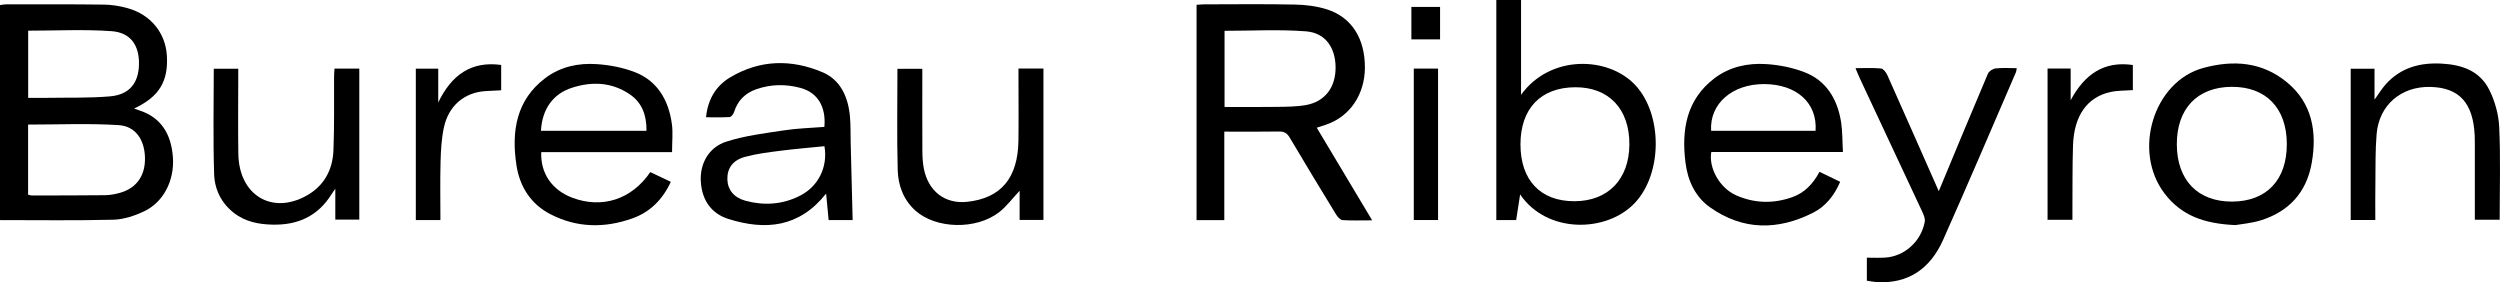
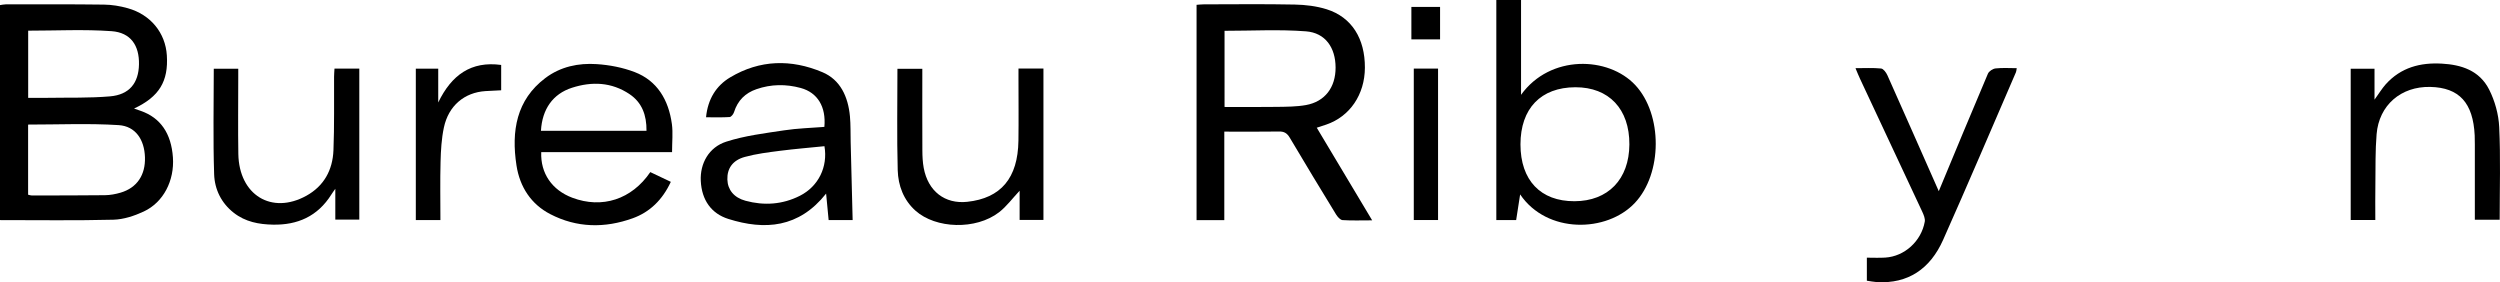
<svg xmlns="http://www.w3.org/2000/svg" version="1.1" id="Layer_1" x="0px" y="0px" width="142.665px" height="16.107px" viewBox="0 0 142.665 16.107" enable-background="new 0 0 142.665 16.107" xml:space="preserve">
  <g>
    <g>
      <path d="M1.608,5.584c0.389,0,0.75,0.004,1.109-0.001c1.189-0.02,2.38,0.017,3.562-0.084C7.38,5.405,7.91,4.742,7.931,3.675    c0.022-1.08-0.471-1.817-1.565-1.896C4.796,1.666,3.211,1.75,1.608,1.75V5.584z M1.604,7.109v4.002    c0.083,0.02,0.144,0.043,0.204,0.043c1.396-0.002,2.791,0.003,4.186-0.015c0.297-0.004,0.603-0.061,0.89-0.146    c0.931-0.275,1.421-1.004,1.388-2.02c-0.031-1-0.535-1.771-1.5-1.833C5.07,7.032,3.359,7.109,1.604,7.109 M0,12.56V0.291    c0.113-0.015,0.219-0.042,0.324-0.042c1.872-0.001,3.742-0.011,5.612,0.014c0.455,0.005,0.919,0.083,1.359,0.207    c1.302,0.365,2.145,1.406,2.226,2.688C9.616,4.642,9.086,5.522,7.65,6.194c0.155,0.055,0.268,0.094,0.38,0.133    c1.125,0.39,1.744,1.283,1.838,2.659c0.091,1.316-0.536,2.557-1.663,3.083c-0.54,0.253-1.15,0.453-1.733,0.469    C4.336,12.592,2.197,12.56,0,12.56" />
      <path d="M69.88,6.104c1.031,0,2.012,0.011,2.992-0.005c0.552-0.009,1.112-0.007,1.655-0.104c1.082-0.195,1.694-1.008,1.69-2.146    c-0.005-1.128-0.58-1.975-1.69-2.061c-1.534-0.118-3.084-0.03-4.647-0.03V6.104z M69.866,12.562h-1.583V0.275    c0.143-0.01,0.281-0.027,0.418-0.027c1.729-0.002,3.457-0.024,5.185,0.012c0.61,0.012,1.241,0.087,1.824,0.27    c1.425,0.45,2.186,1.667,2.179,3.335c-0.006,1.532-0.859,2.785-2.206,3.245c-0.16,0.053-0.322,0.106-0.541,0.178    c1.053,1.761,2.084,3.483,3.162,5.286c-0.631,0-1.164,0.021-1.694-0.014c-0.13-0.011-0.281-0.186-0.367-0.324    c-0.888-1.452-1.771-2.909-2.639-4.375c-0.153-0.259-0.32-0.362-0.609-0.356c-1.026,0.016-2.054,0.006-3.129,0.006V12.562z" />
      <path d="M86.767,8.239c0,2.045,1.146,3.251,3.082,3.244c1.916-0.004,3.121-1.251,3.133-3.238c0.011-2.023-1.168-3.271-3.082-3.266    C87.926,4.986,86.77,6.191,86.767,8.239 M85.389,0H86.8v5.411c1.662-2.309,4.983-2.202,6.521-0.553    c1.561,1.677,1.555,5.041-0.026,6.722c-1.601,1.701-5.017,1.773-6.547-0.486c-0.081,0.513-0.151,0.981-0.227,1.464h-1.132V0z" />
      <path d="M47.048,8.343c-0.843,0.086-1.692,0.155-2.537,0.263c-0.673,0.086-1.353,0.17-2.007,0.349    c-0.7,0.191-1.014,0.664-0.996,1.288c0.017,0.582,0.37,1.033,1.034,1.213c1.059,0.287,2.108,0.219,3.103-0.283    C46.707,10.636,47.251,9.522,47.048,8.343 M48.657,12.56h-1.37c-0.048-0.501-0.094-0.992-0.144-1.513    c-1.552,1.958-3.495,2.104-5.581,1.446c-0.966-0.305-1.518-1.072-1.571-2.168c-0.049-0.991,0.456-1.922,1.454-2.241    c1.063-0.343,2.192-0.478,3.299-0.646c0.763-0.117,1.539-0.135,2.3-0.198c0.104-1.141-0.383-1.955-1.348-2.219    c-0.843-0.23-1.694-0.222-2.531,0.069c-0.625,0.216-1.065,0.633-1.278,1.312c-0.036,0.113-0.16,0.271-0.251,0.277    c-0.438,0.028-0.878,0.013-1.345,0.013c0.103-1.052,0.587-1.804,1.379-2.278c1.696-1.013,3.488-1.044,5.263-0.294    c1.019,0.429,1.464,1.391,1.57,2.517c0.045,0.484,0.029,0.974,0.041,1.461C48.582,9.574,48.62,11.051,48.657,12.56" />
-       <path d="M103.608,7.464c0.106-1.587-1.074-2.653-2.92-2.666c-1.835-0.011-3.139,1.124-3.041,2.666H103.608z M105.169,8.673h-7.513    c-0.158,0.902,0.465,2.051,1.422,2.475c1.053,0.463,2.129,0.484,3.201,0.102c0.688-0.242,1.185-0.752,1.552-1.445    c0.402,0.194,0.773,0.373,1.181,0.57c-0.344,0.804-0.858,1.422-1.565,1.774c-1.995,1-3.983,1.011-5.863-0.318    c-0.83-0.586-1.267-1.5-1.398-2.538c-0.245-1.91,0.069-3.631,1.66-4.833c0.875-0.657,1.896-0.868,2.935-0.803    c0.73,0.046,1.48,0.192,2.168,0.453c1.242,0.467,1.904,1.512,2.116,2.864C105.147,7.512,105.133,8.066,105.169,8.673" />
      <path d="M30.87,7.463h6.023c0.011-0.894-0.261-1.615-0.962-2.087c-1.033-0.696-2.156-0.733-3.291-0.368    C31.55,5.359,30.939,6.229,30.87,7.463 M38.352,8.682h-3.768h-3.698c-0.048,1.209,0.617,2.167,1.774,2.602    c1.699,0.64,3.389,0.098,4.45-1.463c0.371,0.177,0.755,0.358,1.171,0.556c-0.475,1.026-1.201,1.729-2.175,2.079    c-1.59,0.572-3.187,0.553-4.712-0.24c-1.076-0.56-1.73-1.532-1.921-2.78c-0.301-1.958-0.002-3.736,1.642-4.978    c0.874-0.66,1.896-0.868,2.936-0.799c0.73,0.048,1.481,0.191,2.168,0.454c1.279,0.491,1.935,1.578,2.124,2.972    C38.408,7.577,38.352,8.088,38.352,8.682" />
-       <path d="M127.356,4.955c-1.961,0.01-3.141,1.247-3.133,3.286c0.007,2.039,1.197,3.27,3.153,3.263    c1.963-0.007,3.128-1.232,3.124-3.284C130.496,6.17,129.316,4.946,127.356,4.955 M127.559,12.845    c-1.772-0.08-3.066-0.536-4.032-1.798c-1.854-2.424-0.63-6.403,2.211-7.171c1.712-0.462,3.352-0.355,4.783,0.831    c1.418,1.175,1.714,2.808,1.4,4.59c-0.298,1.701-1.318,2.761-2.843,3.257C128.493,12.743,127.87,12.789,127.559,12.845" />
      <path d="M110.638,10.91c0.923-2.219,1.852-4.465,2.803-6.701c0.061-0.147,0.281-0.287,0.441-0.305    c0.391-0.043,0.787-0.014,1.204-0.014c-0.018,0.104-0.018,0.173-0.043,0.23c-1.38,3.192-2.743,6.394-4.157,9.568    c-0.739,1.661-2.006,2.513-3.778,2.411c-0.188-0.011-0.373-0.052-0.574-0.08v-1.315c0.363,0,0.709,0.018,1.053-0.005    c1.096-0.069,2.053-0.932,2.252-2.051c0.03-0.171-0.061-0.385-0.139-0.556c-1.182-2.53-2.368-5.058-3.551-7.586    c-0.084-0.175-0.155-0.359-0.264-0.616c0.527,0,0.998-0.027,1.461,0.019c0.132,0.013,0.287,0.223,0.358,0.381    C108.694,6.504,109.672,8.726,110.638,10.91" />
      <path d="M19.135,12.533v-1.759c-0.107,0.155-0.167,0.229-0.218,0.315c-0.793,1.271-1.955,1.757-3.338,1.731    c-0.799-0.015-1.575-0.155-2.245-0.681c-0.698-0.547-1.086-1.325-1.114-2.194c-0.066-1.994-0.021-3.994-0.021-6.024h1.397v0.529    c0,1.447-0.019,2.893,0.005,4.34c0.042,2.341,1.903,3.476,3.884,2.38c0.987-0.547,1.499-1.447,1.544-2.598    c0.056-1.394,0.026-2.792,0.035-4.187c0-0.147,0.015-0.296,0.024-0.469h1.416v8.615H19.135z" />
      <path d="M135.55,12.554h-1.405V3.921h1.359v1.766c0.256-0.354,0.424-0.632,0.632-0.868c0.875-0.978,1.99-1.256,3.209-1.188    c1.107,0.061,2.145,0.385,2.7,1.479c0.326,0.642,0.542,1.416,0.575,2.145c0.082,1.744,0.027,3.495,0.027,5.284h-1.418v-0.521    c0-1.261,0-2.521,0-3.783c0-0.169,0-0.337-0.008-0.505c-0.089-1.863-0.882-2.731-2.533-2.77c-1.671-0.038-2.929,1.04-3.065,2.699    c-0.077,0.936-0.058,1.882-0.069,2.823C135.541,11.154,135.55,11.825,135.55,12.554" />
      <path d="M58.122,3.91h1.423v8.639h-1.359v-1.664c-0.405,0.43-0.744,0.896-1.175,1.229c-1.322,1.019-3.61,0.945-4.77-0.093    c-0.676-0.605-0.987-1.427-1.012-2.312c-0.052-1.914-0.016-3.832-0.016-5.783h1.42v0.518c0,1.38-0.005,2.758,0.003,4.138    c0.001,0.334,0.017,0.675,0.077,1.001c0.247,1.331,1.208,2.07,2.483,1.934c1.923-0.207,2.892-1.354,2.922-3.488    c0.017-1.177,0.003-2.355,0.003-3.532V3.91z" />
-       <path d="M118.164,3.91v1.809c0.79-1.473,1.893-2.25,3.549-2.01v1.433c-0.427,0.033-0.858,0.018-1.268,0.107    c-1.335,0.291-2.087,1.348-2.146,3.036c-0.041,1.228-0.024,2.456-0.034,3.683c-0.001,0.184,0,0.365,0,0.577h-1.419V3.91H118.164z" />
      <path d="M25.133,12.558h-1.404v-8.64h1.279v1.93c0.757-1.569,1.876-2.375,3.592-2.142v1.446c-0.302,0.016-0.598,0.027-0.892,0.046    c-1.205,0.076-2.114,0.834-2.378,2.083c-0.134,0.633-0.172,1.297-0.189,1.949C25.111,10.32,25.133,11.412,25.133,12.558" />
    </g>
    <rect x="80.679" y="3.914" width="1.385" height="8.642" />
    <rect x="80.542" y="0.395" width="1.637" height="1.852" />
  </g>
</svg>